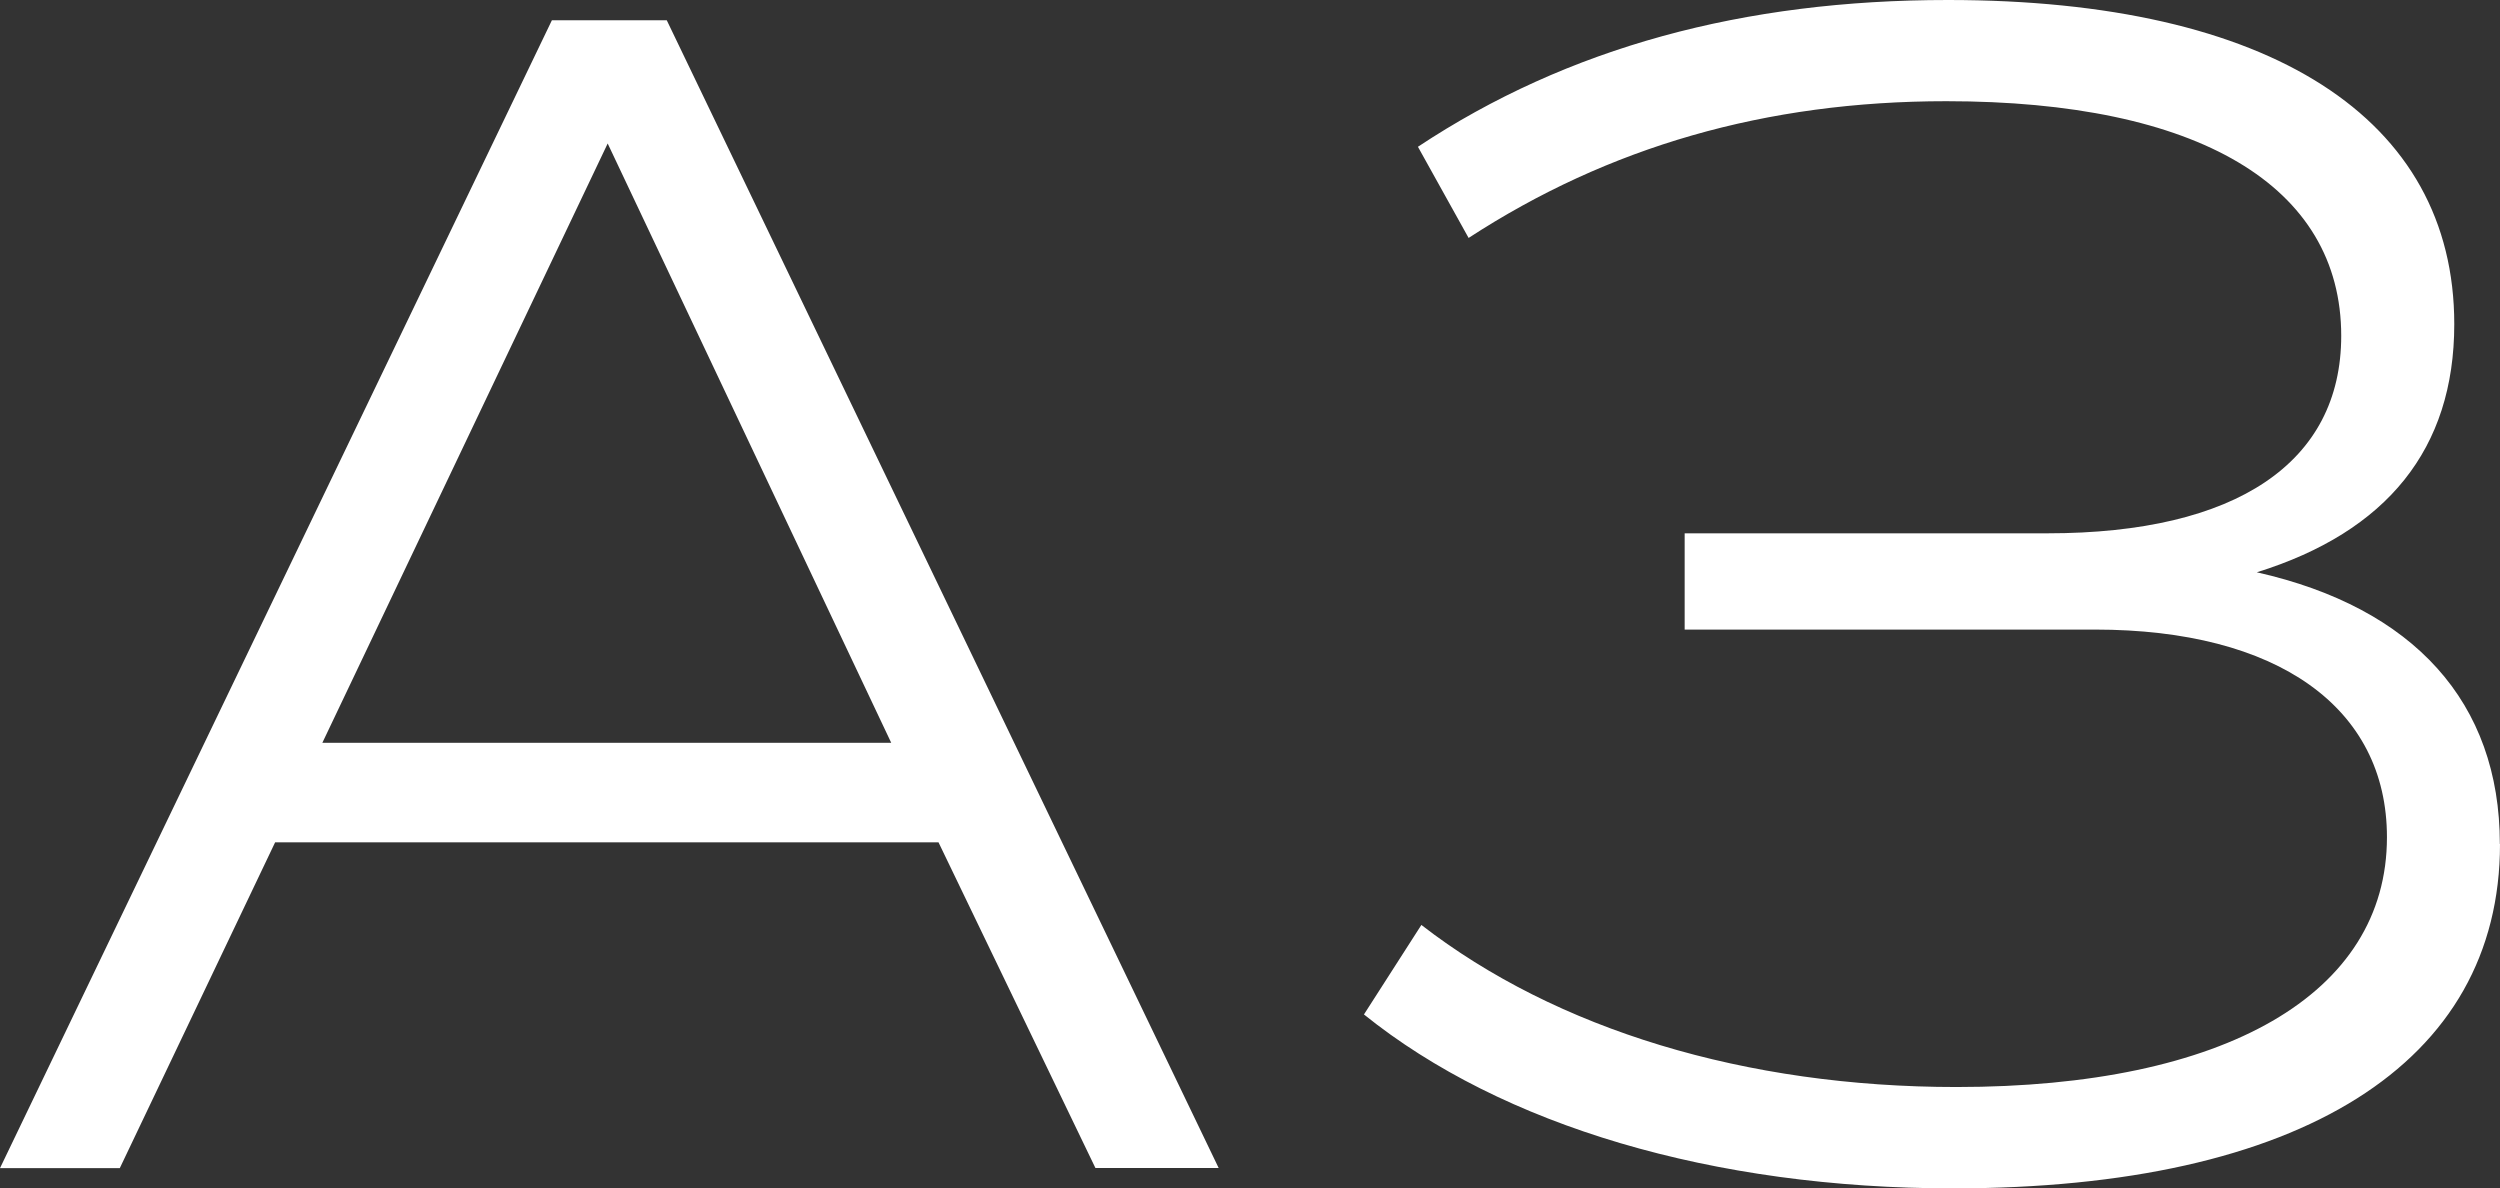
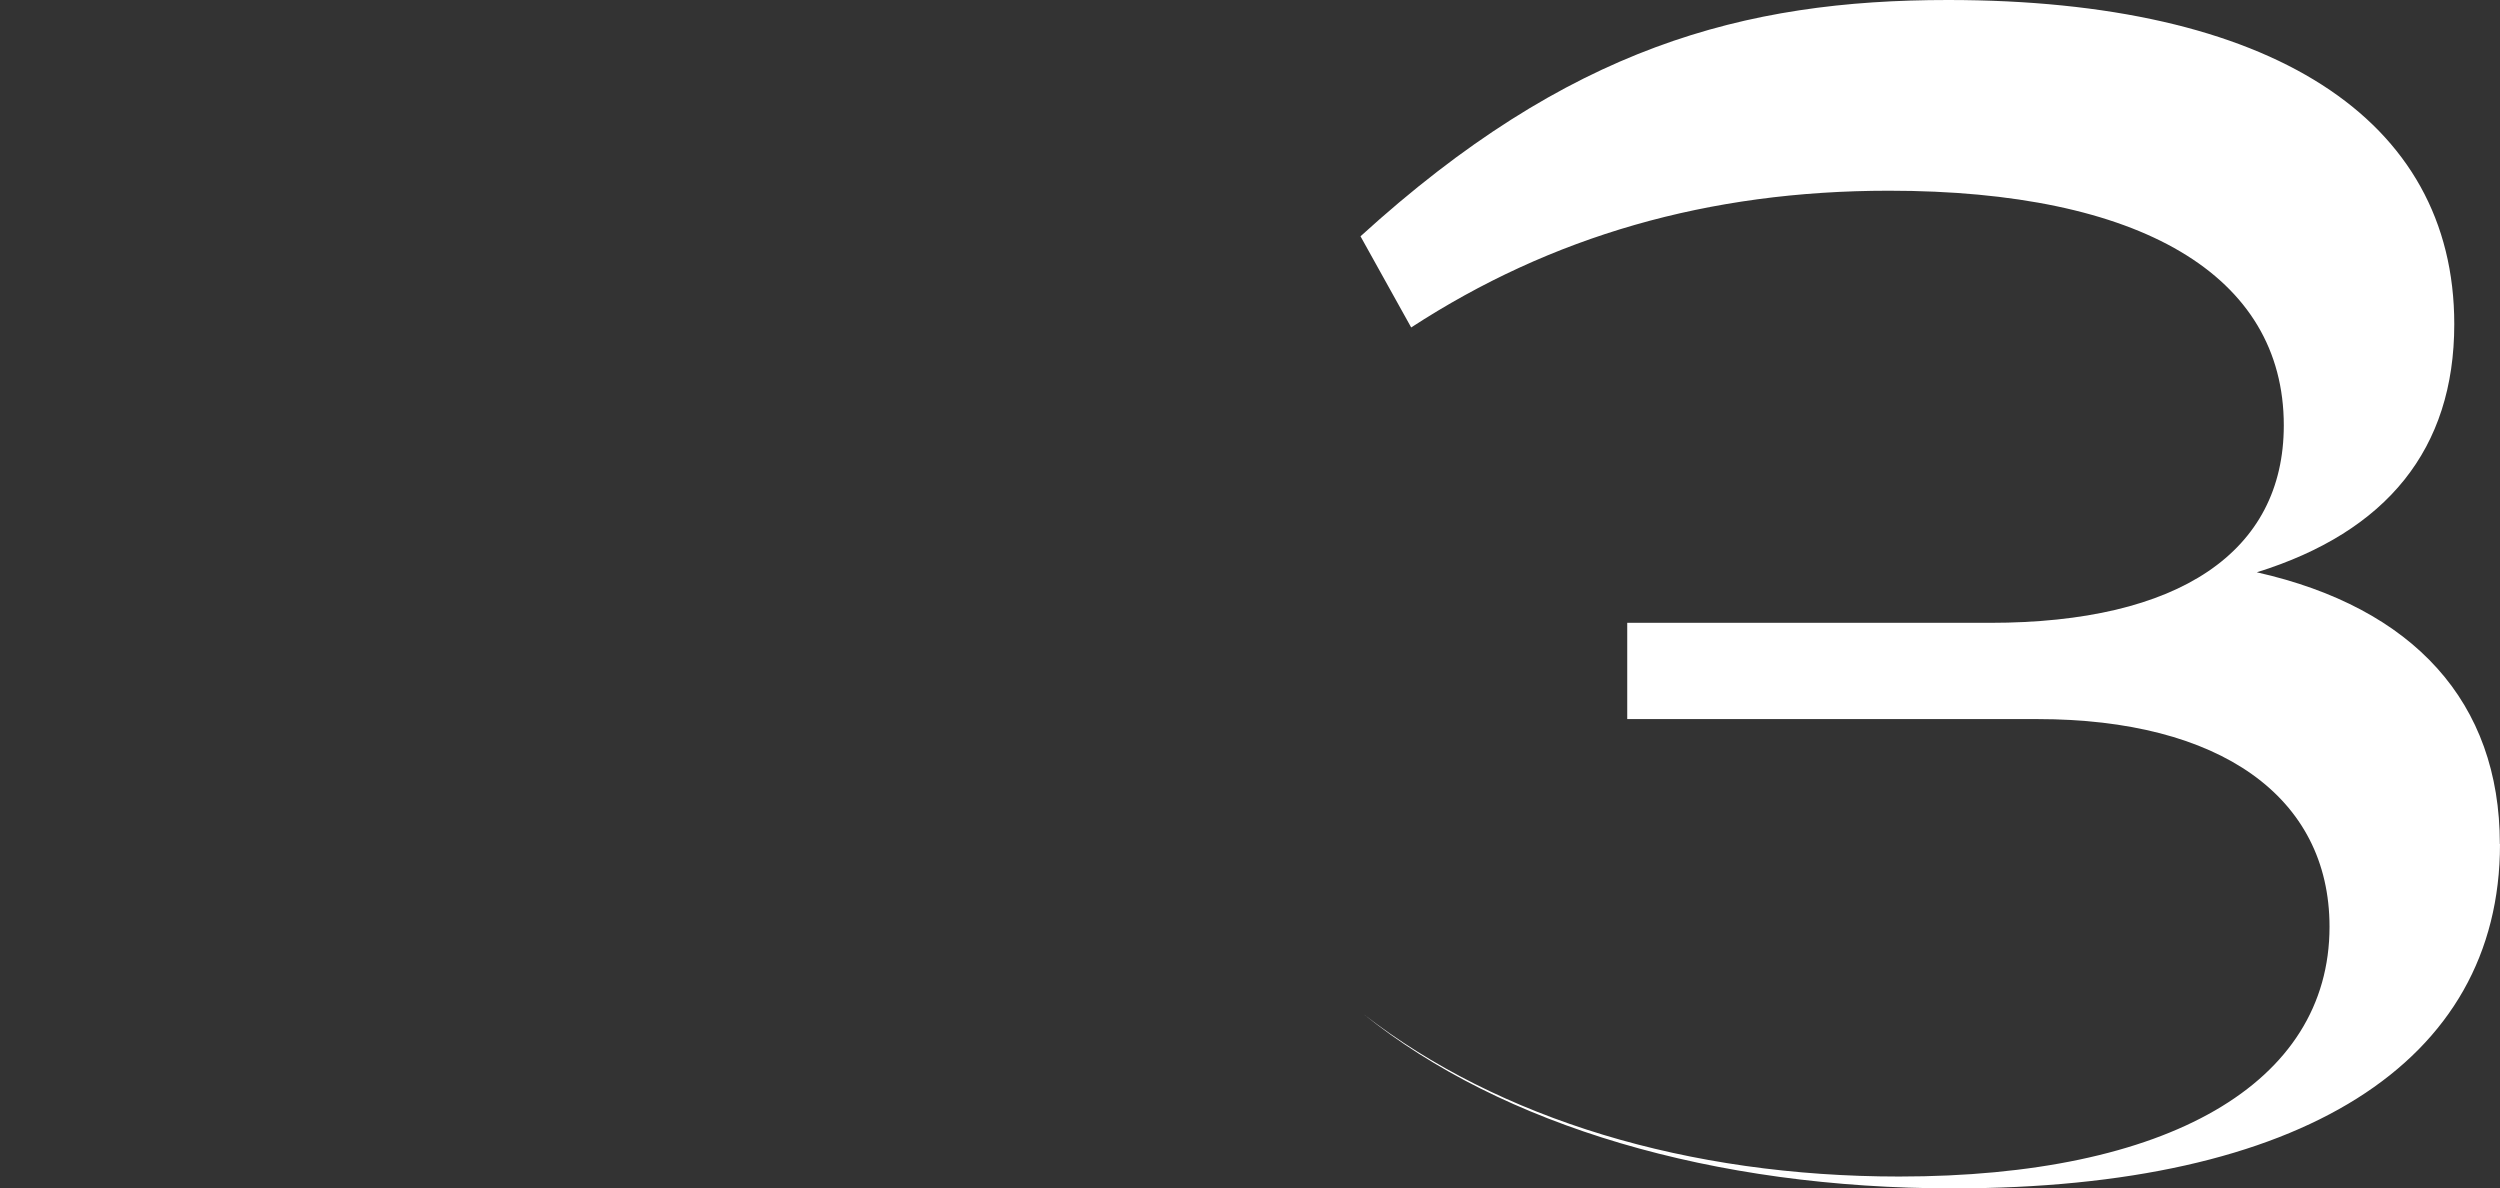
<svg xmlns="http://www.w3.org/2000/svg" id="_レイヤー_2" data-name="レイヤー 2" viewBox="0 0 166.74 79.26">
  <rect x="0" y="0" width="166.74" height="79.26" fill="#333333" stroke="none" />
  <defs>
    <style>
      .cls-1 {
        fill: #fff;
      }
    </style>
  </defs>
  <g id="_レイヤー_1-2" data-name="レイヤー 1">
    <g>
-       <path class="cls-1" d="M62.59,56.18H18.35l-10.36,21.73H0L36.81,1.35h7.66l36.81,76.55h-8.22l-10.47-21.73ZM21.5,49.54h37.94L40.53,9.57l-19.03,39.97Z" />
-       <path class="cls-1" d="M166.74,56.29c0,14.64-13.29,22.97-36.48,22.97-15.99,0-30.06-4.17-39.29-11.6l3.83-5.97c9.01,6.98,21.62,10.81,35.69,10.81,17.9,0,28.71-6.19,28.71-16.66,0-8.67-7.32-13.85-19.48-13.85h-27.36v-6.42h24.2c12.61,0,19.59-4.73,19.59-13.17,0-10.02-9.57-15.65-26.34-15.65-12.05,0-22.52,3.04-31.86,9.12l-3.38-6.08C104.59,3.15,116.3,0,129.92,0c21.5,0,33.77,7.88,33.77,21.62,0,8.33-4.5,13.85-13.17,16.55,10.47,2.36,16.21,8.67,16.21,18.12Z" />
+       <path class="cls-1" d="M166.74,56.29c0,14.64-13.29,22.97-36.48,22.97-15.99,0-30.06-4.17-39.29-11.6c9.01,6.98,21.62,10.81,35.69,10.81,17.9,0,28.71-6.19,28.71-16.66,0-8.67-7.32-13.85-19.48-13.85h-27.36v-6.42h24.2c12.61,0,19.59-4.73,19.59-13.17,0-10.02-9.57-15.65-26.34-15.65-12.05,0-22.52,3.04-31.86,9.12l-3.38-6.08C104.59,3.15,116.3,0,129.92,0c21.5,0,33.77,7.88,33.77,21.62,0,8.33-4.5,13.85-13.17,16.55,10.47,2.36,16.21,8.67,16.21,18.12Z" />
    </g>
  </g>
</svg>